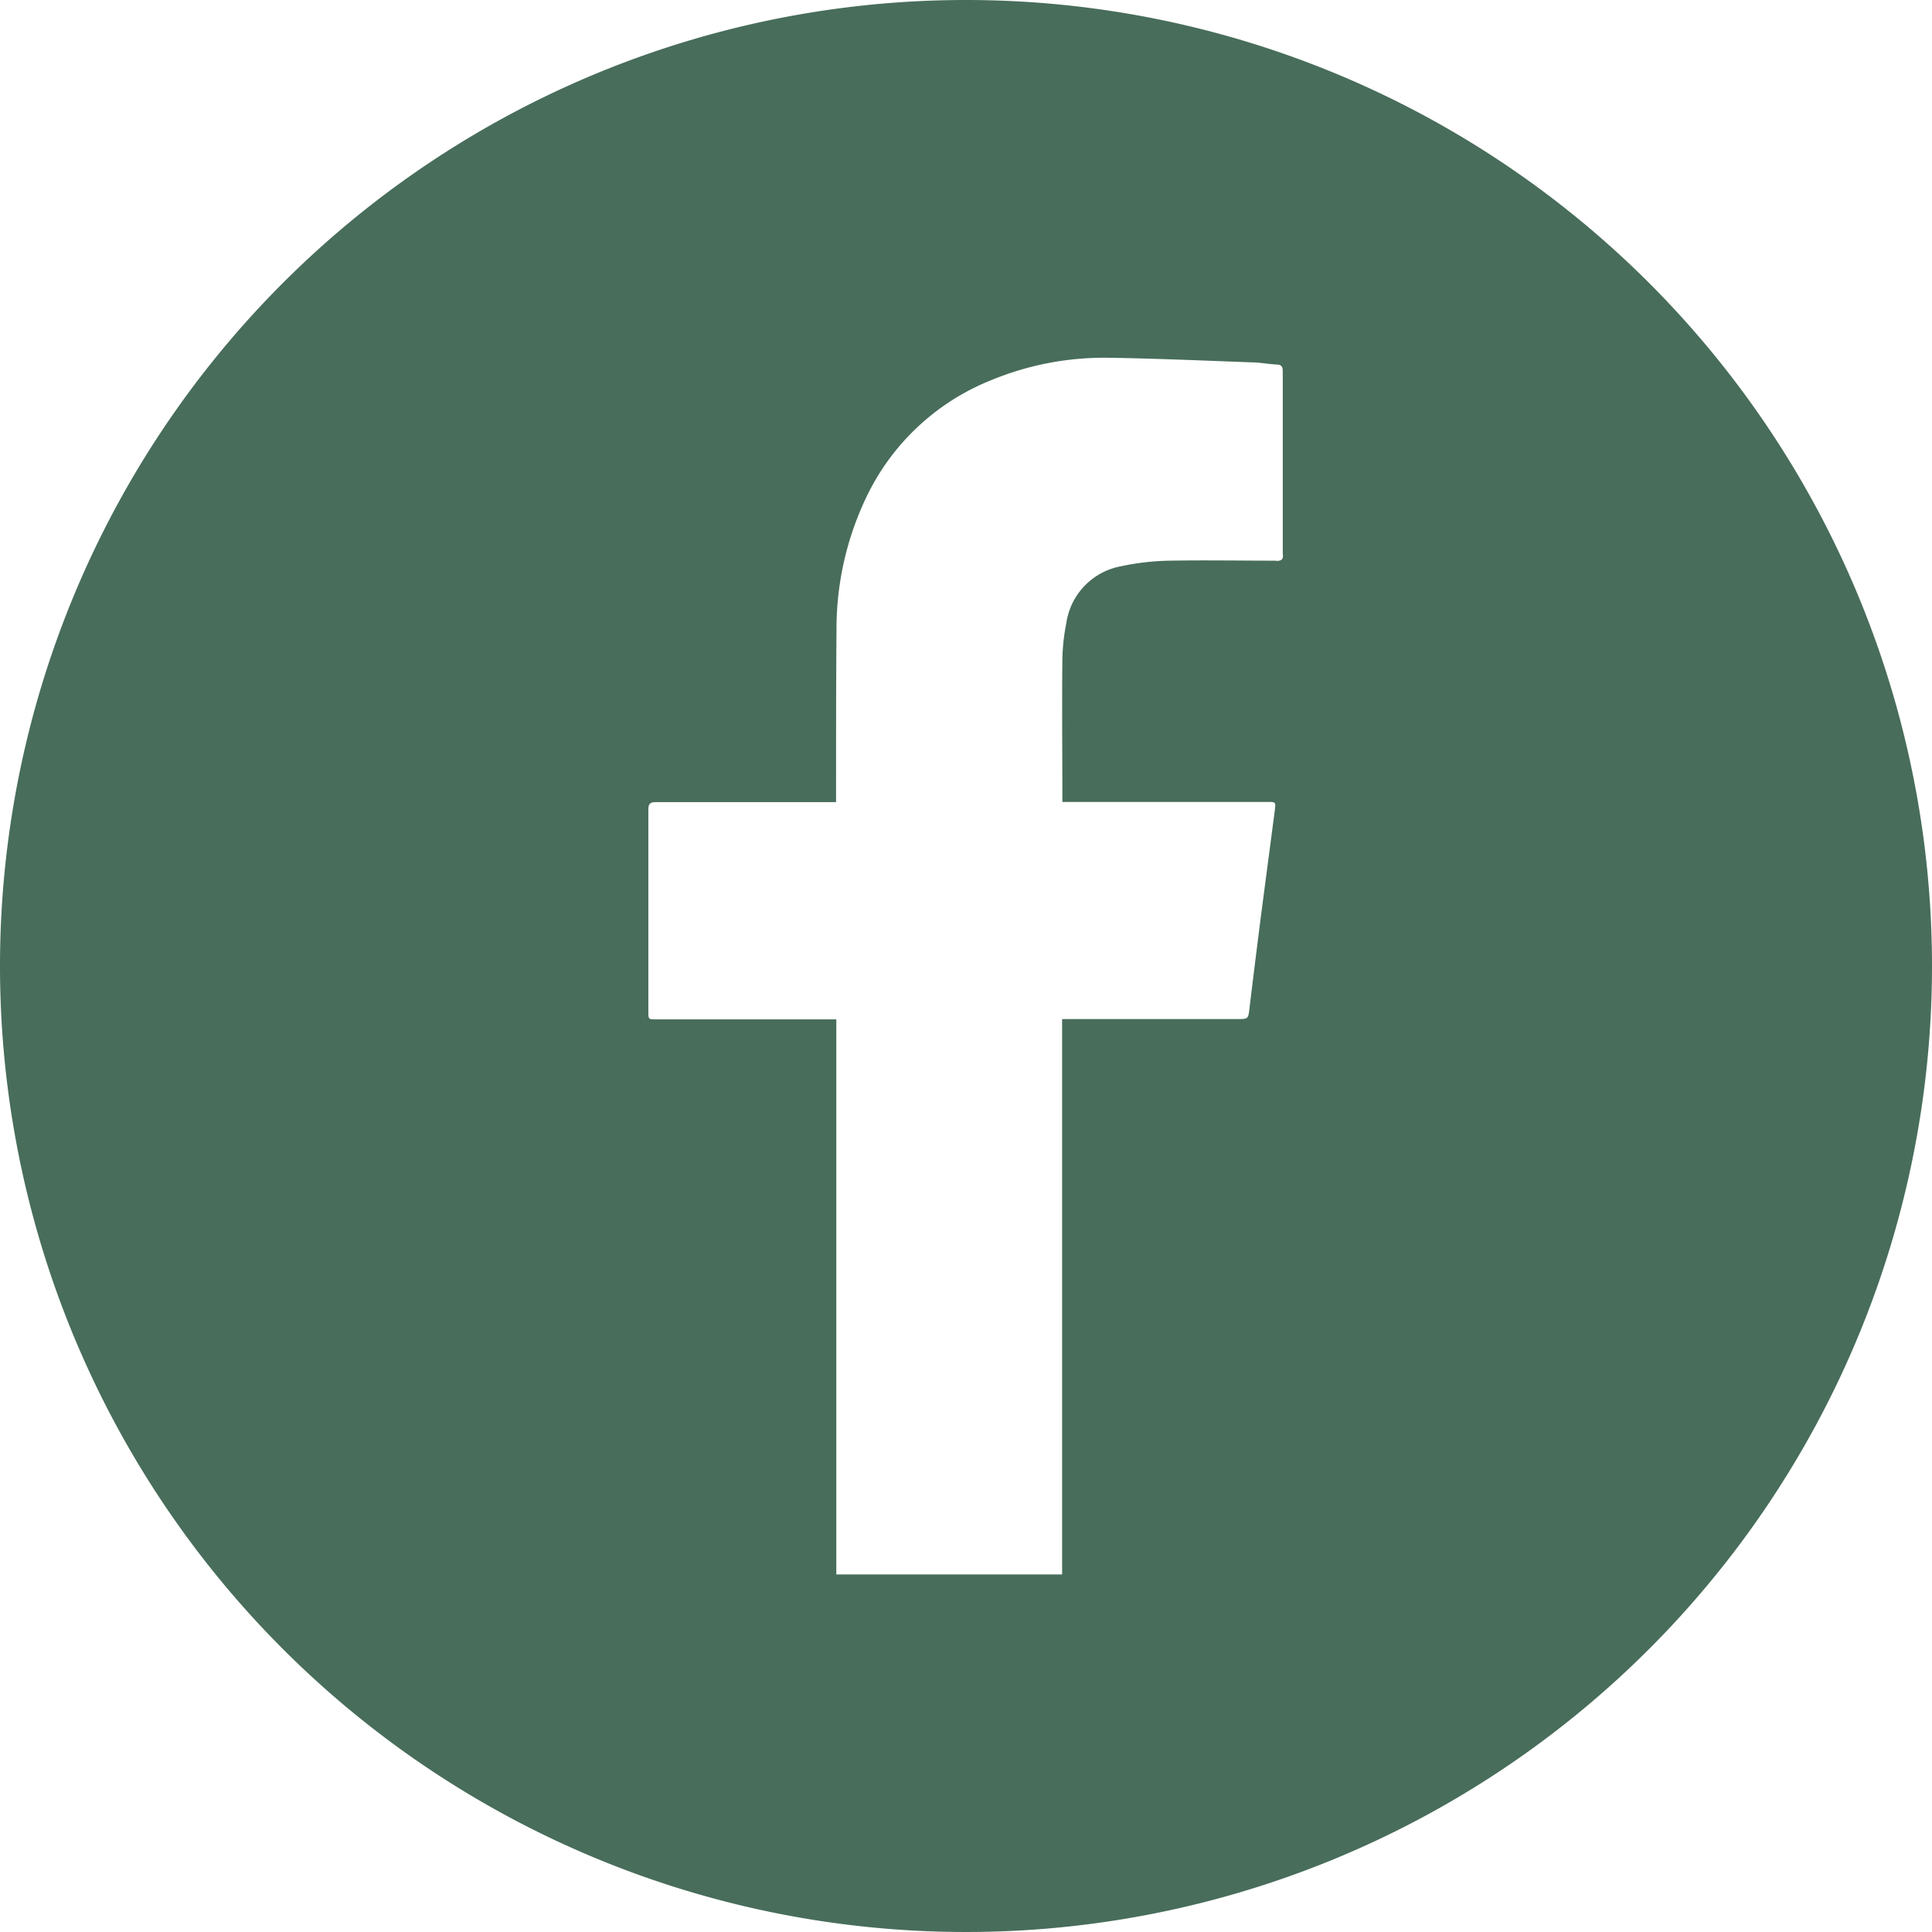
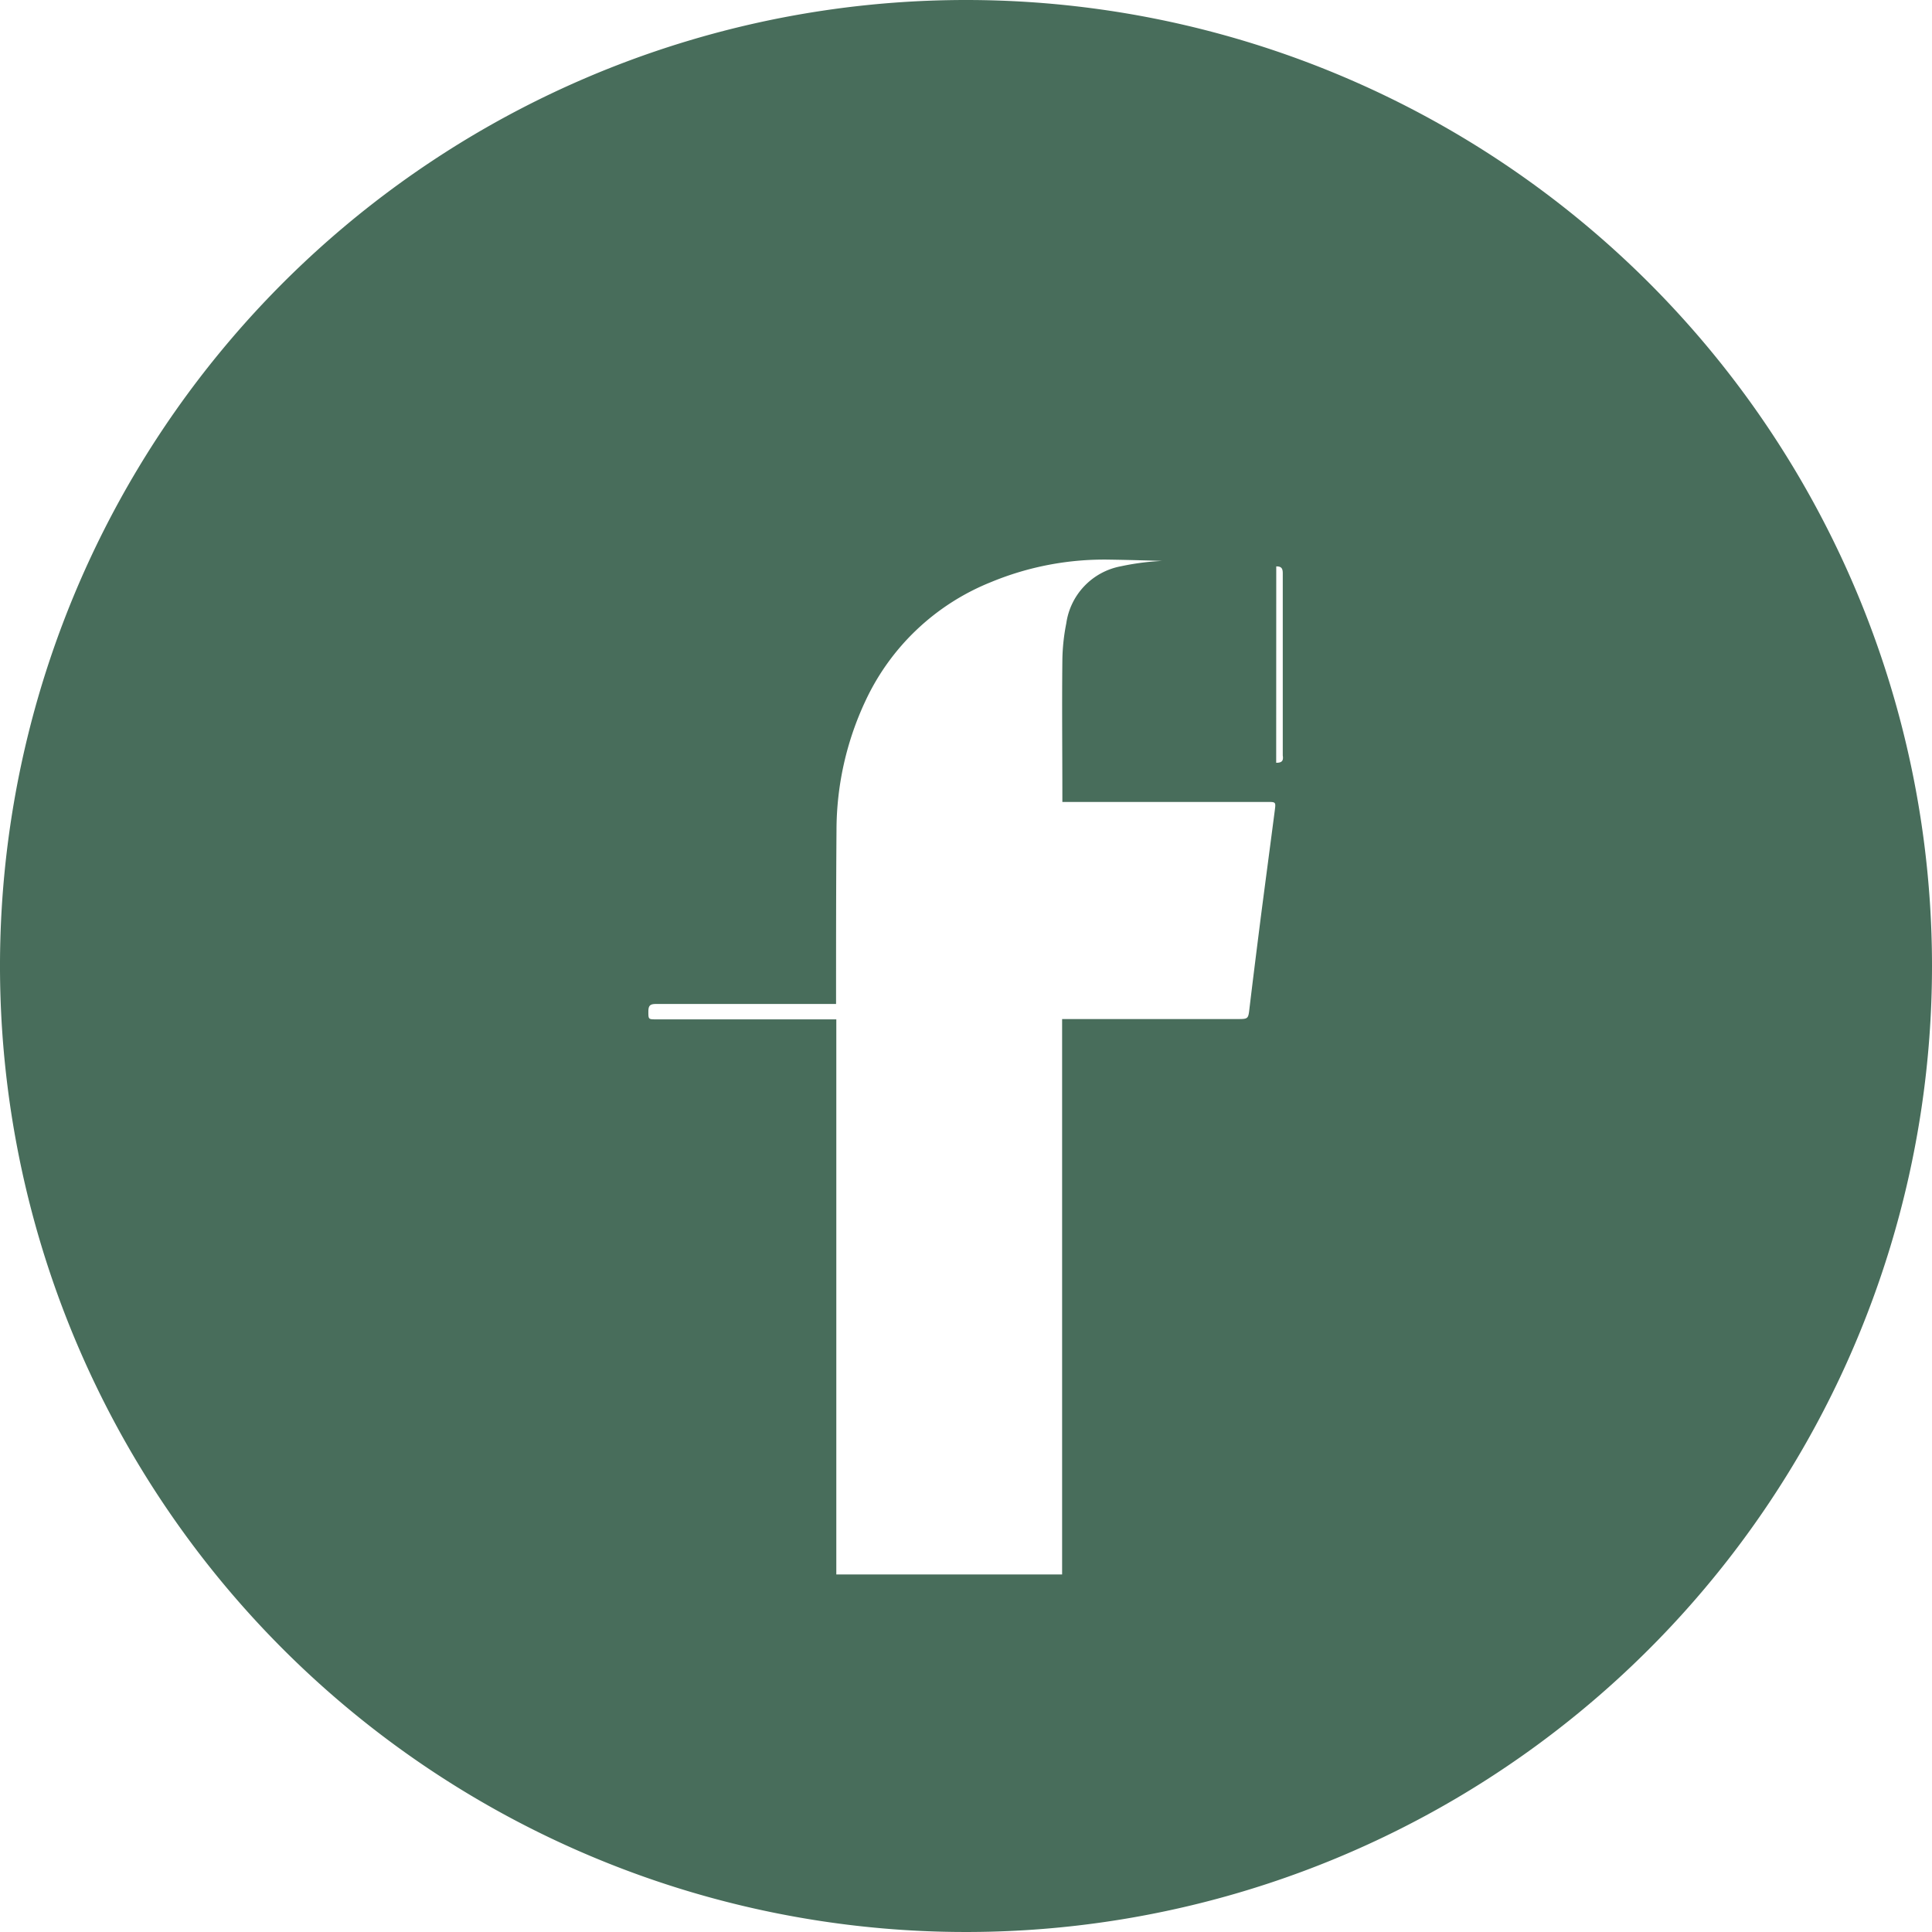
<svg xmlns="http://www.w3.org/2000/svg" width="31.136" height="31.136" viewBox="0 0 31.136 31.136">
  <g id="facebook-green" transform="translate(0.001 0.004)">
-     <path id="Path_16" data-name="Path 16" d="M2187.89,3050.11a15.568,15.568,0,1,0,15.568,15.568,15.568,15.568,0,0,0-15.568-15.568Zm5,9.036c-.574,0-1.149-.01-1.723,0a4.09,4.09,0,0,0-.78.09,1.091,1.091,0,0,0-.881.921,3.221,3.221,0,0,0-.063.6c-.008.734,0,1.469,0,2.2v.077h3.3c.139,0,.141,0,.124.132-.075.578-.152,1.155-.227,1.733-.061.483-.122.965-.18,1.449-.021.184-.018.185-.2.185h-2.821v8.951H2185.8v-8.946h-2.9c-.128,0-.129,0-.129-.124v-3.253c0-.1.029-.124.125-.124h2.9v-.1c0-.9,0-1.8.007-2.7a4.913,4.913,0,0,1,.467-2.085,3.782,3.782,0,0,1,2.021-1.913,4.765,4.765,0,0,1,1.914-.363c.757.012,1.512.045,2.269.073.141,0,.281.028.421.036.078,0,.1.033.1.111v2.936c.014.089-.016.118-.106.118Z" transform="translate(-2172.323 -3050.114)" fill="#486d5b" />
+     <path id="Path_16" data-name="Path 16" d="M2187.89,3050.11a15.568,15.568,0,1,0,15.568,15.568,15.568,15.568,0,0,0-15.568-15.568Zm5,9.036c-.574,0-1.149-.01-1.723,0a4.09,4.09,0,0,0-.78.09,1.091,1.091,0,0,0-.881.921,3.221,3.221,0,0,0-.063.6c-.008.734,0,1.469,0,2.2v.077h3.3c.139,0,.141,0,.124.132-.075.578-.152,1.155-.227,1.733-.061.483-.122.965-.18,1.449-.021.184-.018.185-.2.185h-2.821v8.951H2185.8v-8.946h-2.9c-.128,0-.129,0-.129-.124c0-.1.029-.124.125-.124h2.9v-.1c0-.9,0-1.8.007-2.7a4.913,4.913,0,0,1,.467-2.085,3.782,3.782,0,0,1,2.021-1.913,4.765,4.765,0,0,1,1.914-.363c.757.012,1.512.045,2.269.073.141,0,.281.028.421.036.078,0,.1.033.1.111v2.936c.014.089-.016.118-.106.118Z" transform="translate(-2172.323 -3050.114)" fill="#486d5b" />
  </g>
</svg>